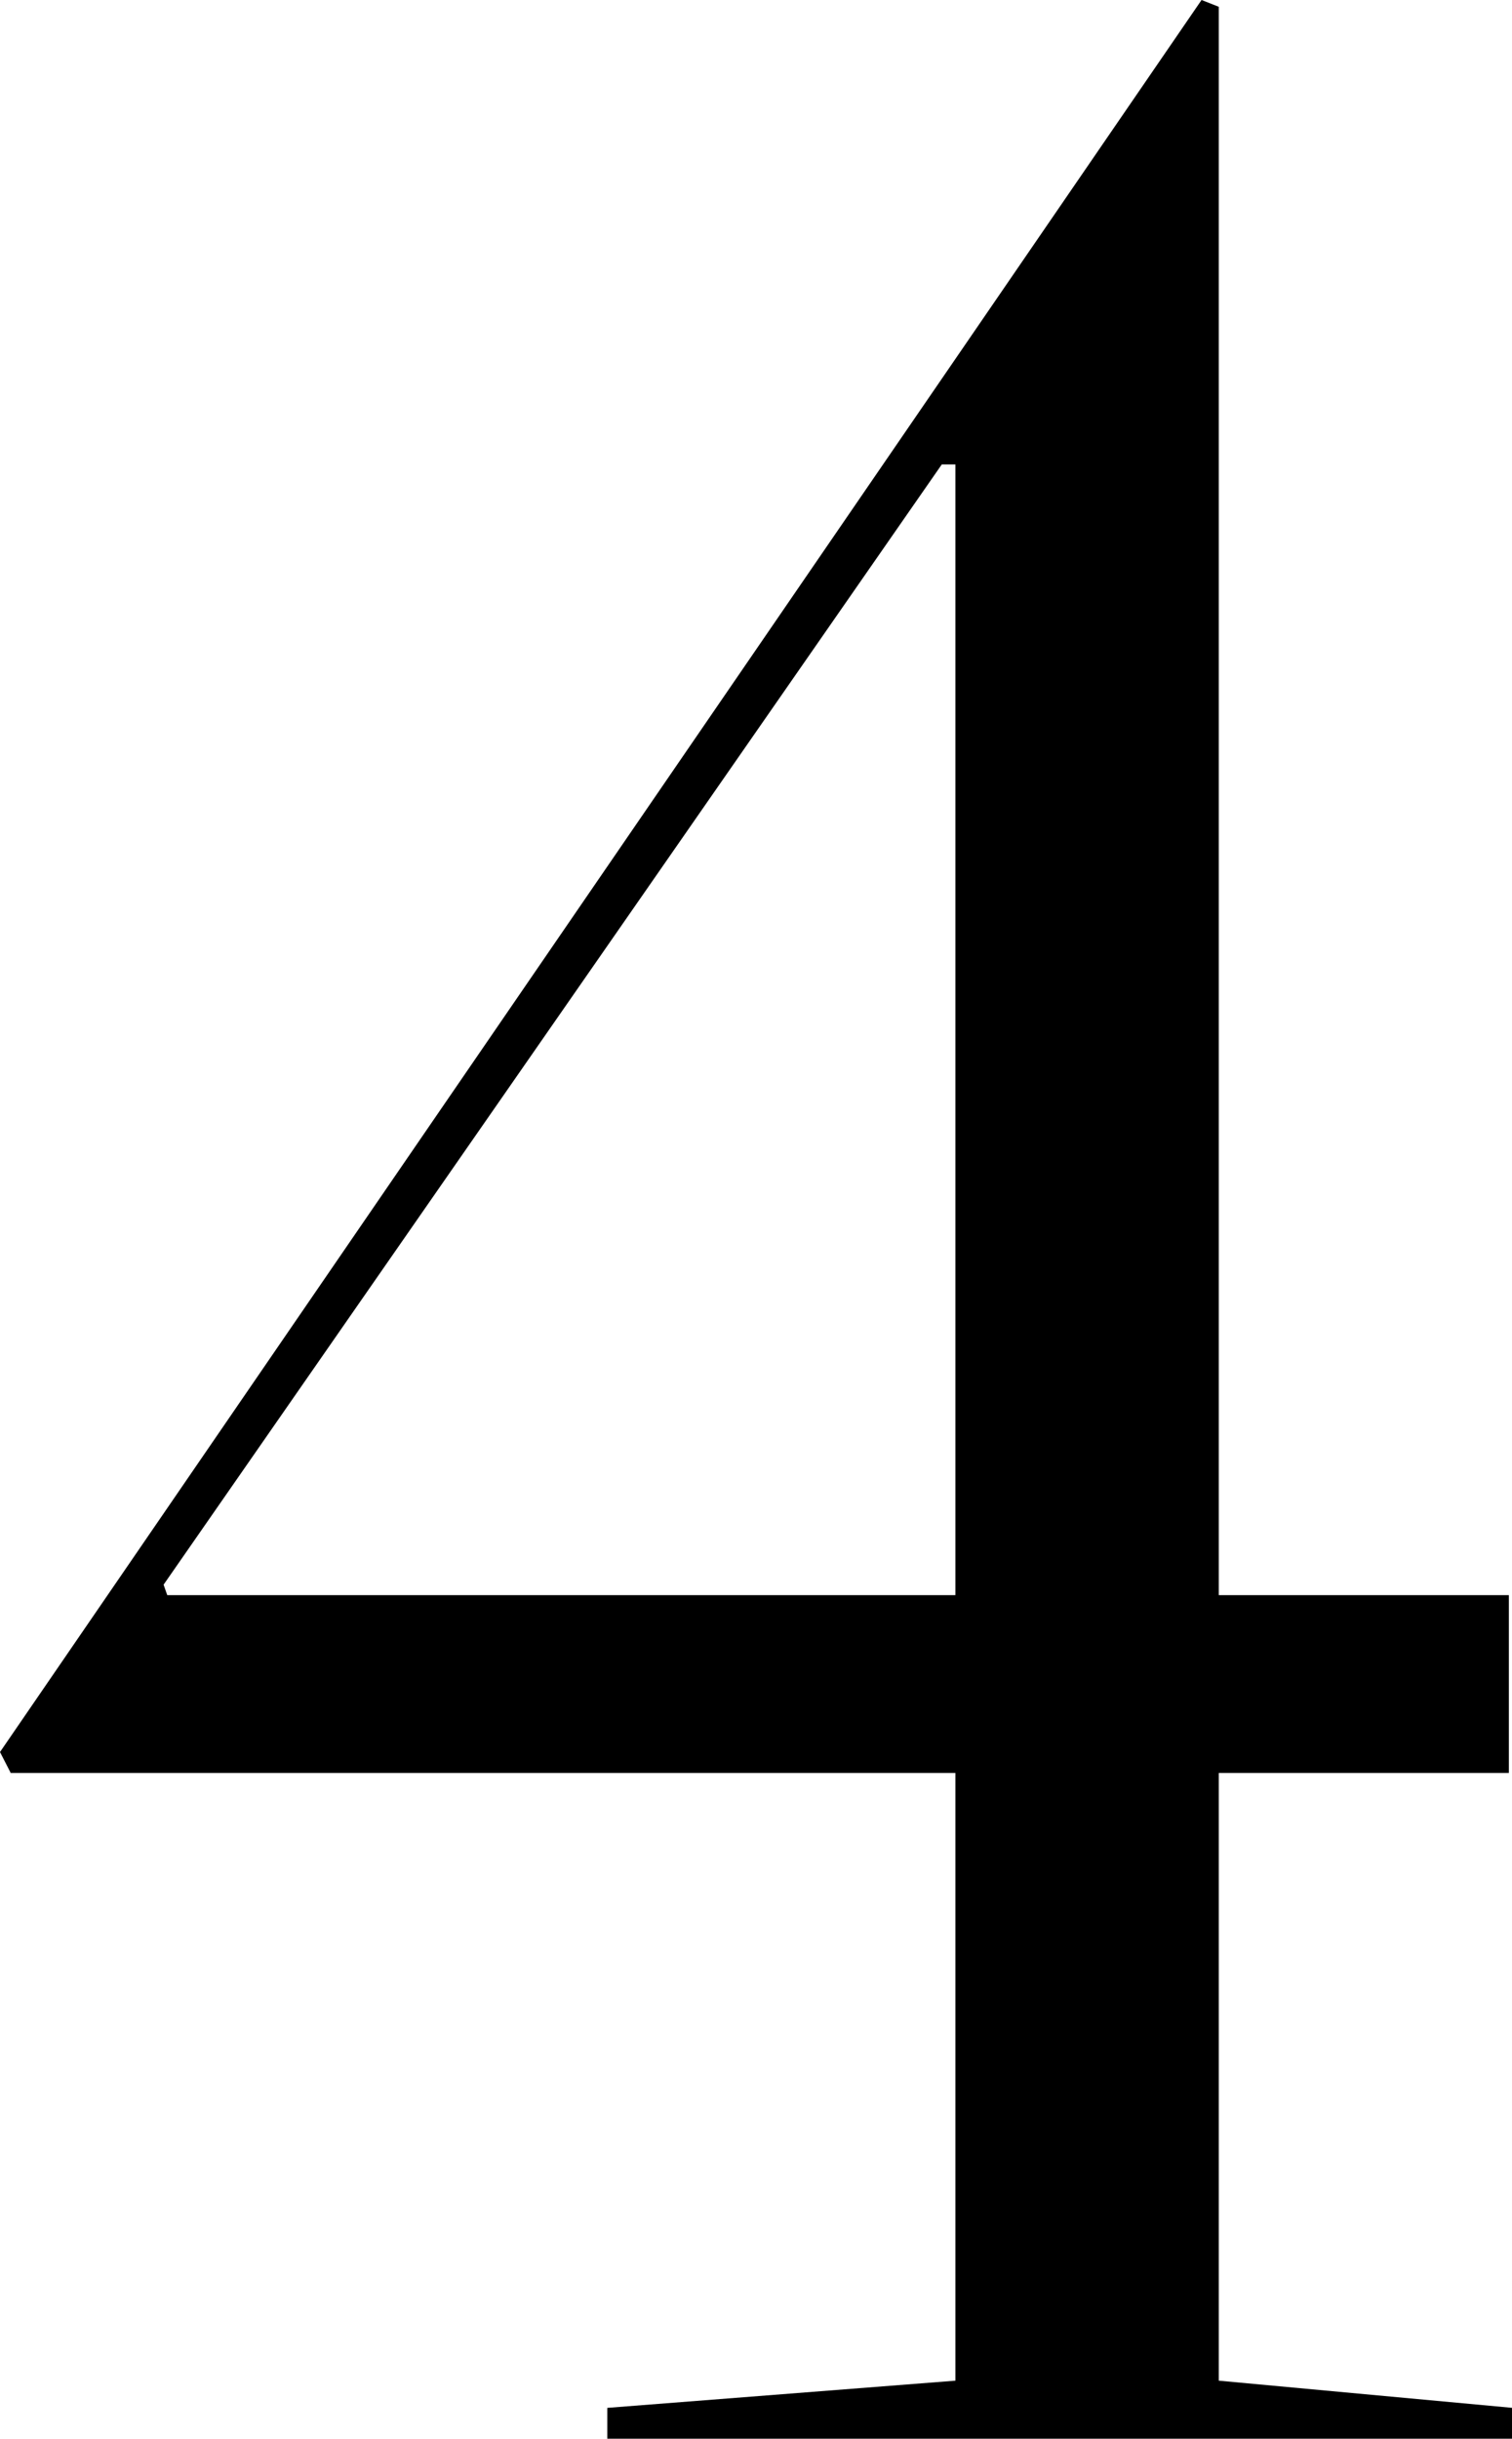
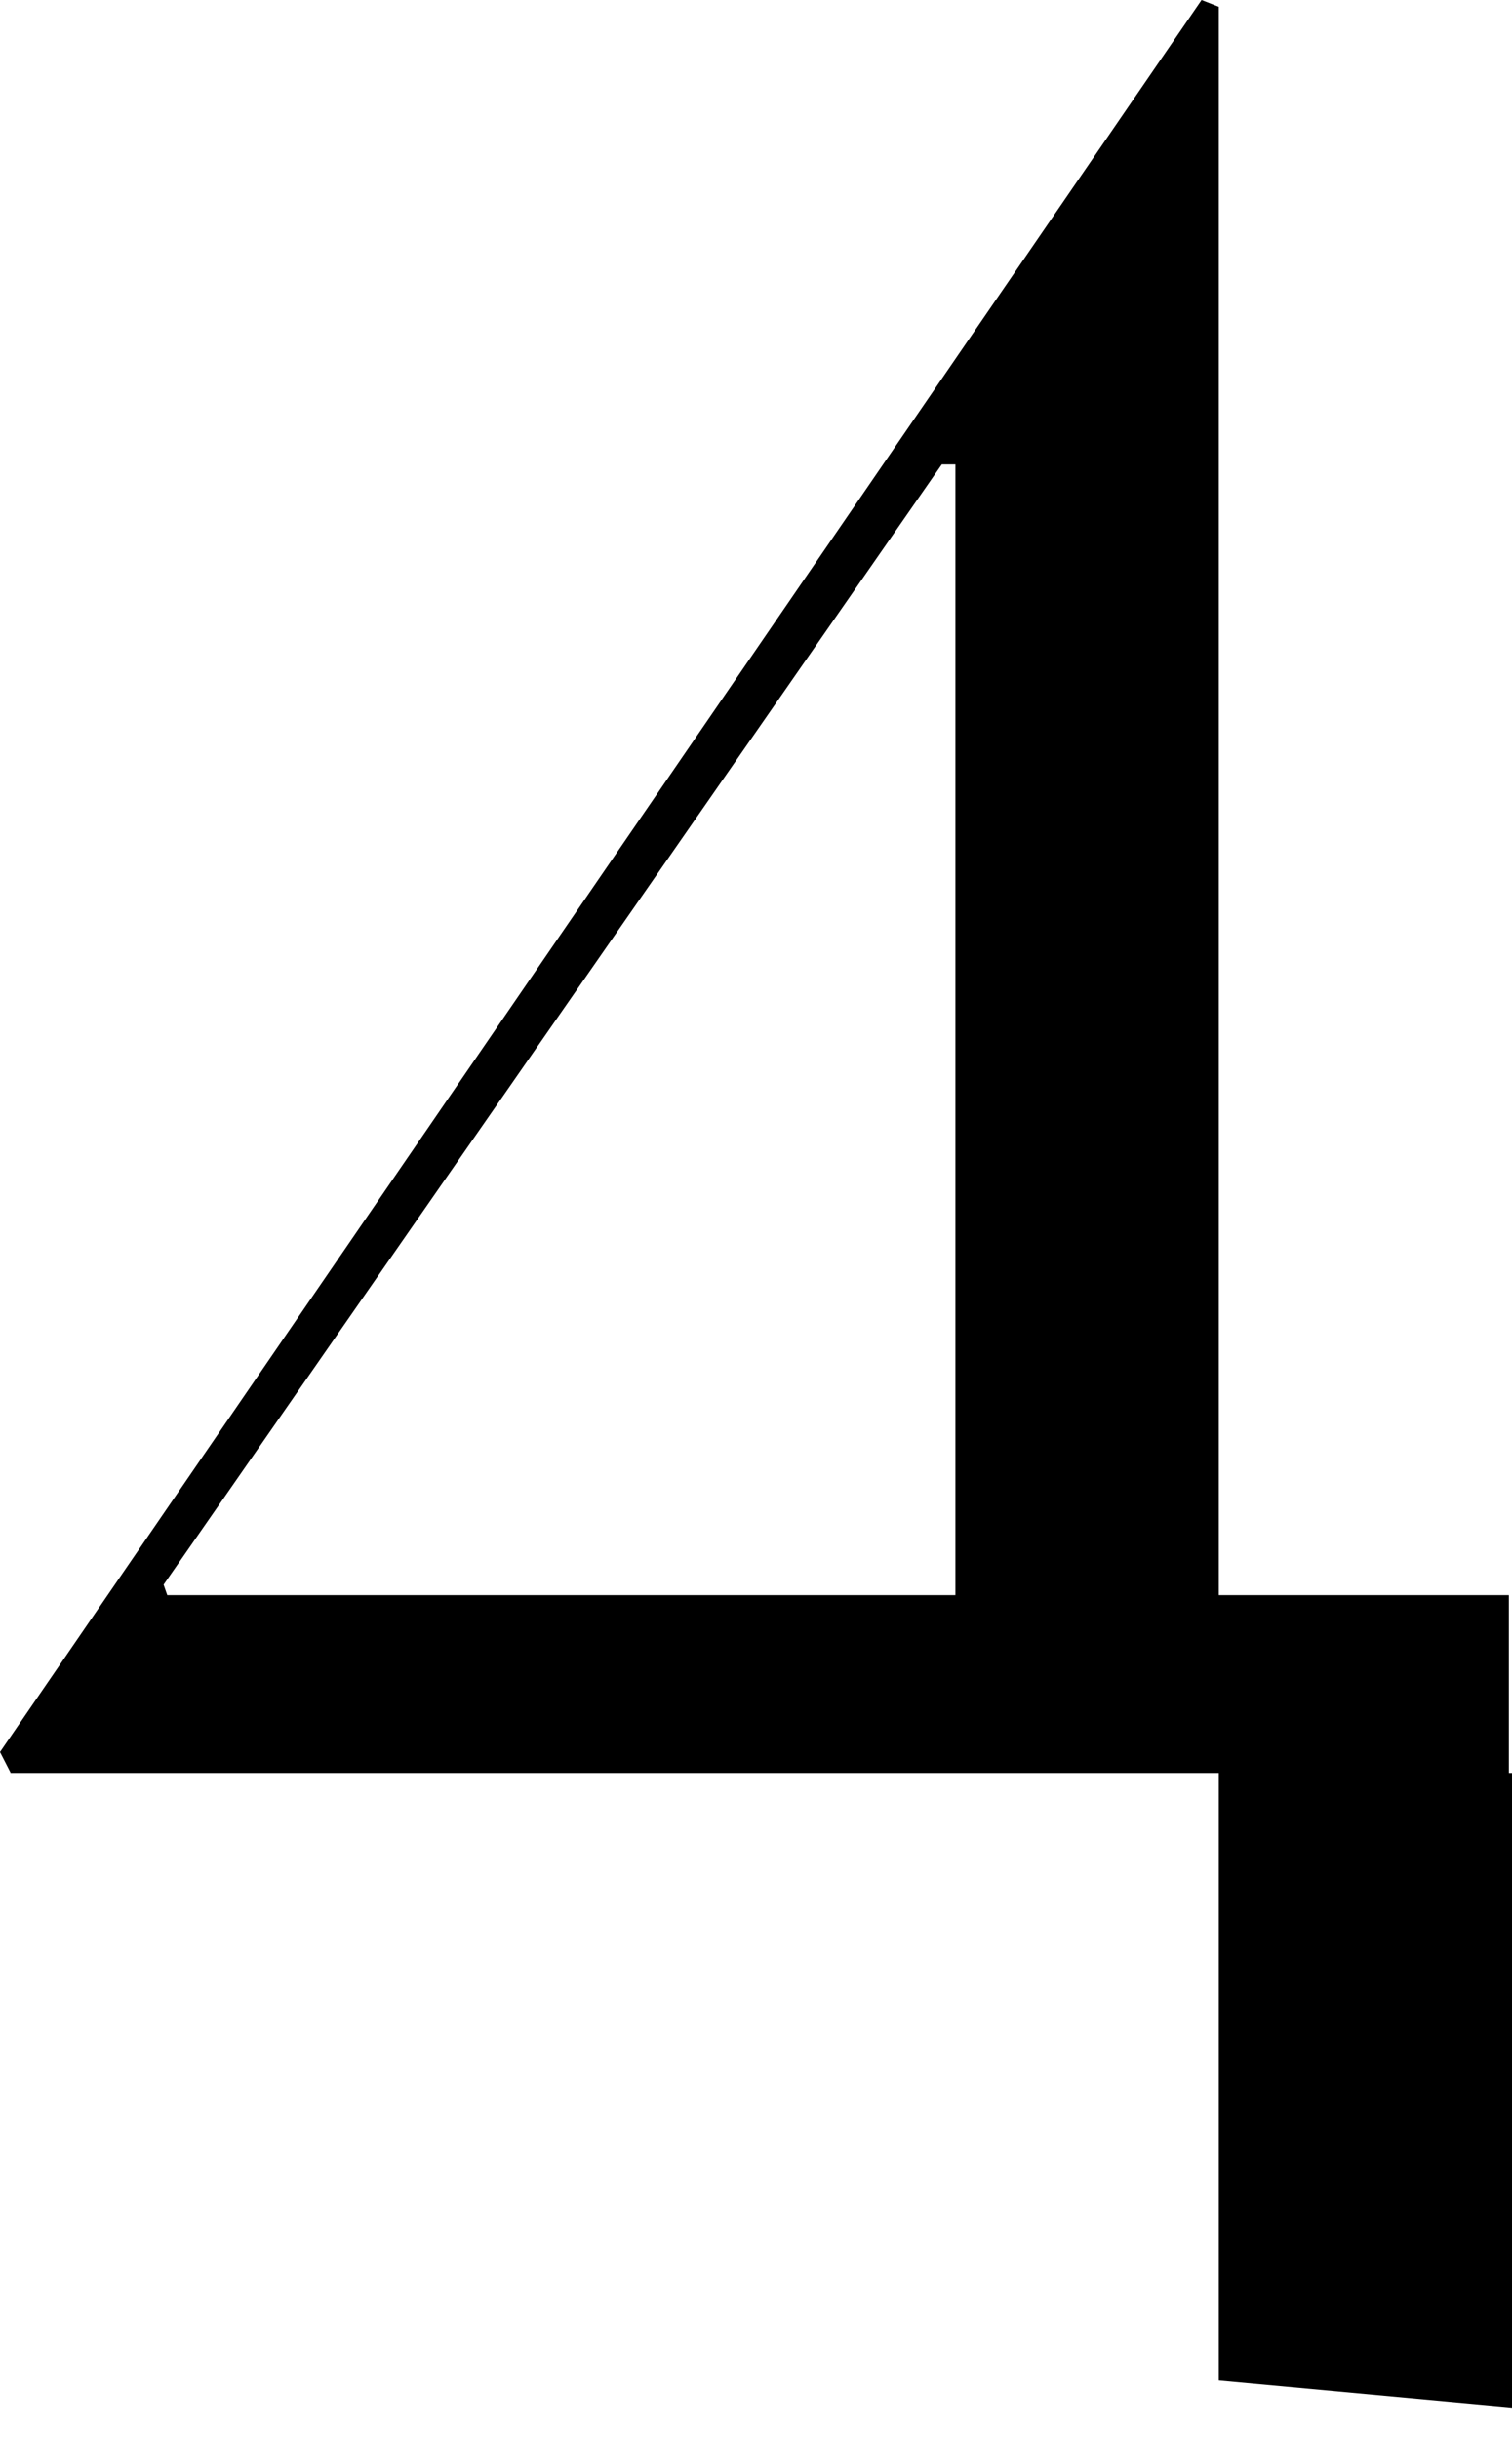
<svg xmlns="http://www.w3.org/2000/svg" id="_レイヤー_2" data-name="レイヤー 2" viewBox="0 0 28.93 46.63">
  <g id="_レイヤー_4" data-name="レイヤー 4">
-     <path d="M.2,33.89l-.2-.39L22.99,0l.33.13v30.37h5.55v3.4h-5.55v11.62l5.62.52v.59H11.62v-.59l6.66-.52v-11.62H.2ZM18.02,8.88L3.13,30.3l.07.2h15.08V8.88h-.26Z" />
+     <path d="M.2,33.89l-.2-.39L22.99,0l.33.13v30.37h5.55v3.4h-5.55v11.62l5.62.52v.59v-.59l6.66-.52v-11.62H.2ZM18.02,8.88L3.13,30.3l.07.2h15.08V8.88h-.26Z" />
  </g>
</svg>